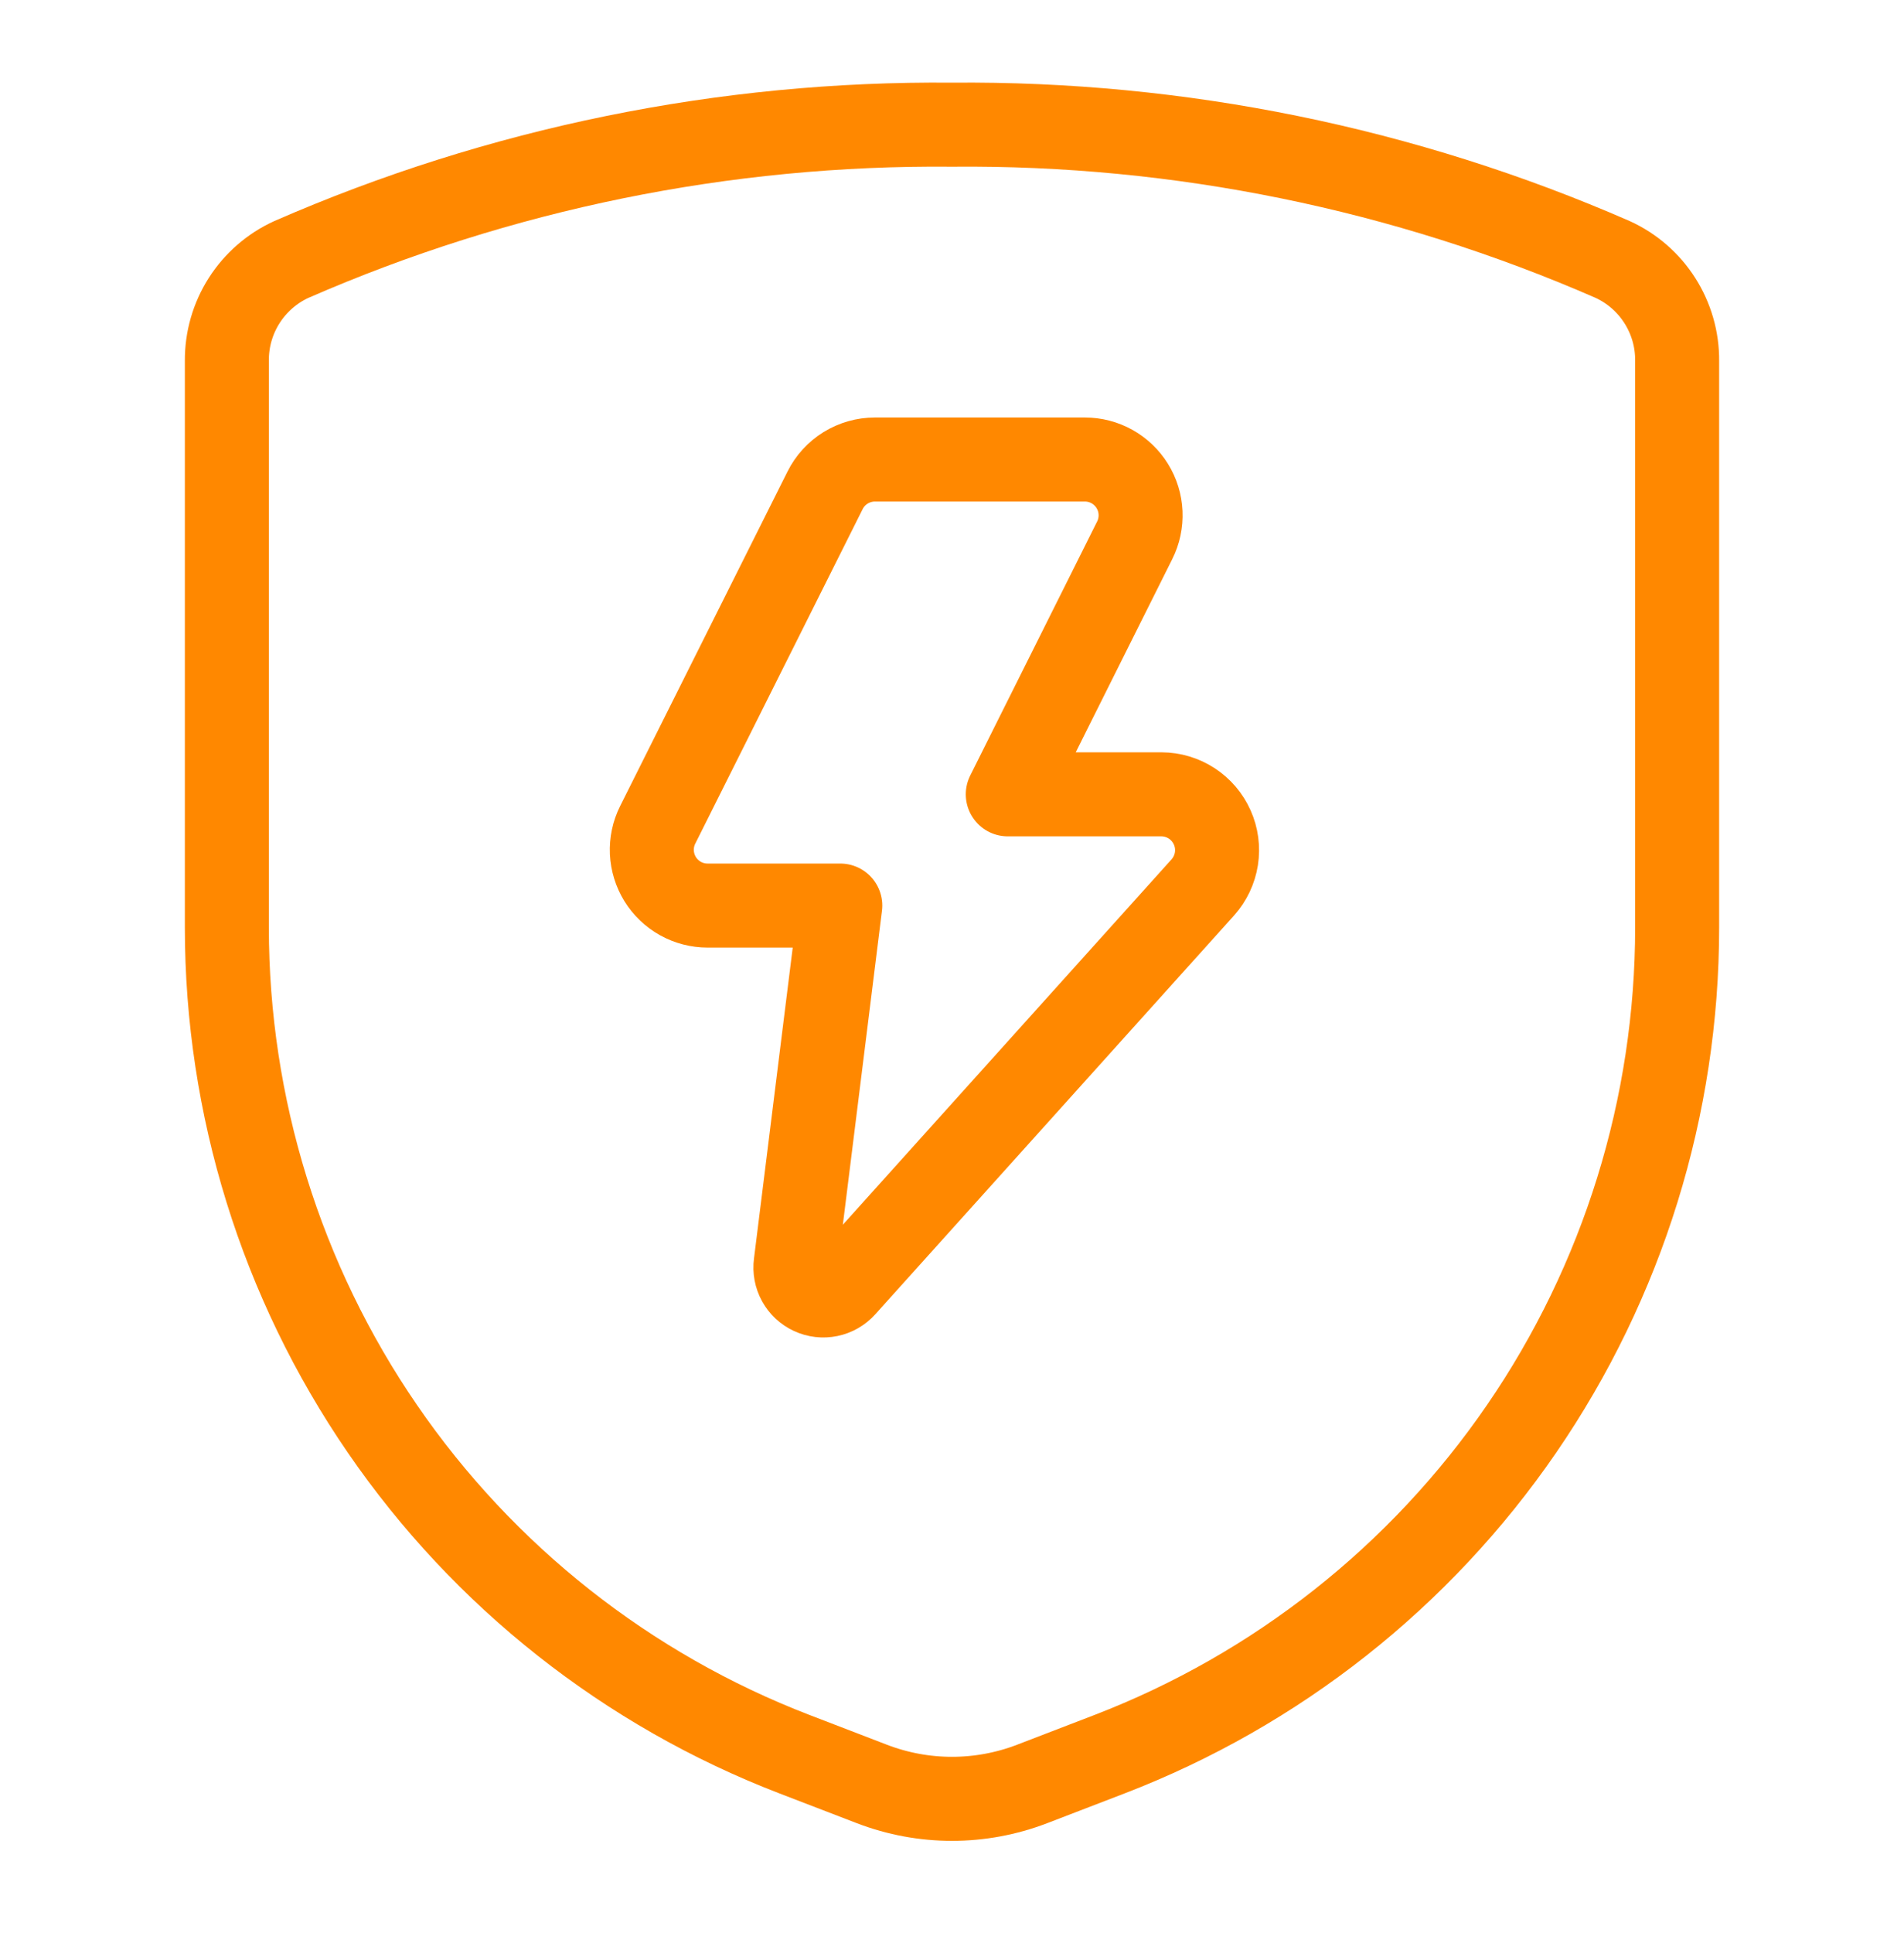
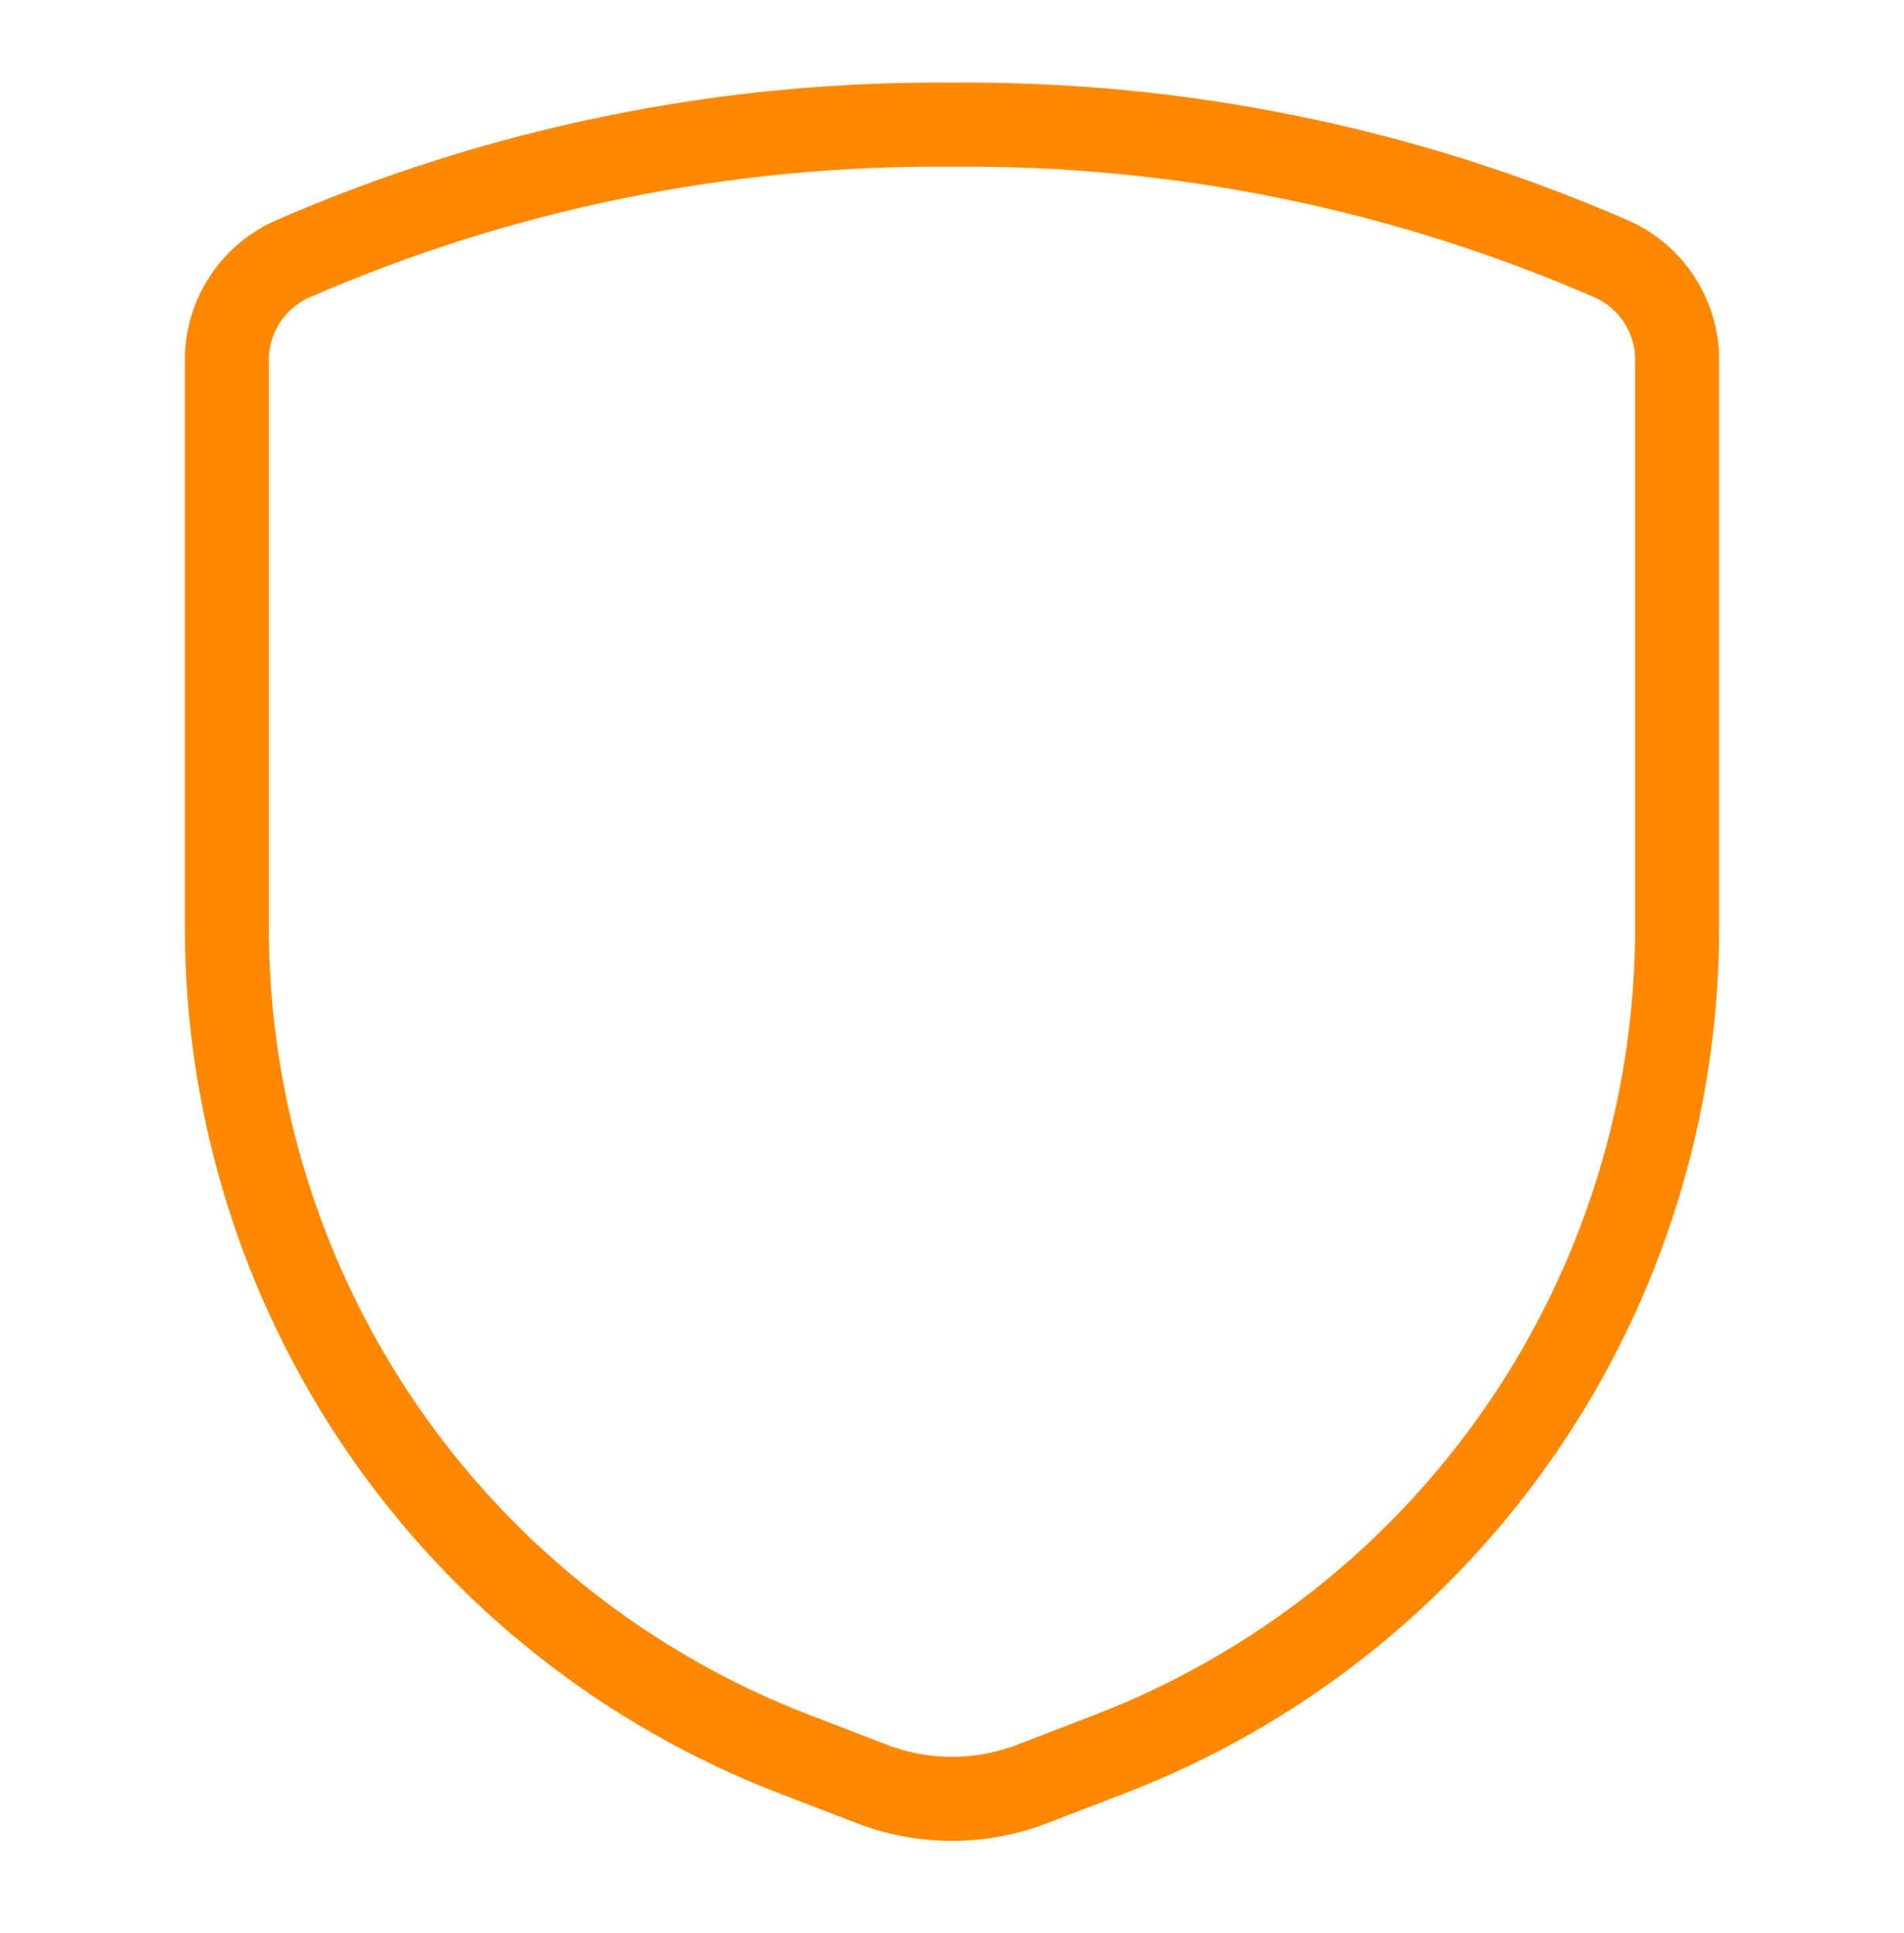
<svg xmlns="http://www.w3.org/2000/svg" width="68" height="69" viewBox="0 0 68 69" fill="none">
-   <path d="M29.466 17.507C29.631 17.175 29.885 16.897 30.2 16.702C30.515 16.508 30.878 16.404 31.248 16.404H38.744C39.083 16.404 39.417 16.491 39.714 16.656C40.01 16.822 40.26 17.06 40.438 17.349C40.617 17.637 40.719 17.967 40.734 18.306C40.749 18.645 40.678 18.983 40.526 19.286L35.992 28.357H41.48C41.864 28.358 42.24 28.471 42.562 28.68C42.883 28.89 43.138 29.188 43.294 29.539C43.451 29.89 43.502 30.278 43.443 30.658C43.383 31.037 43.215 31.391 42.959 31.678L30.146 45.915C30.003 46.074 29.814 46.183 29.606 46.226C29.397 46.269 29.18 46.244 28.987 46.155C28.793 46.066 28.634 45.917 28.531 45.731C28.428 45.544 28.388 45.33 28.416 45.118L30.01 32.328H25.271C24.932 32.328 24.598 32.242 24.302 32.077C24.005 31.911 23.756 31.673 23.577 31.384C23.399 31.096 23.297 30.766 23.281 30.427C23.266 30.088 23.337 29.75 23.489 29.447L29.466 17.507Z" stroke="#FF8800" stroke-width="3" stroke-linecap="round" stroke-linejoin="round" />
  <path d="M8.102 12.88V33.104C8.102 39.497 10.039 45.739 13.658 51.009C17.277 56.279 22.408 60.328 28.374 62.623L31.139 63.686C32.981 64.394 35.019 64.394 36.861 63.686L39.626 62.623C45.592 60.328 50.723 56.279 54.342 51.009C57.961 45.739 59.898 39.497 59.898 33.104V12.88C59.904 12.118 59.689 11.372 59.28 10.73C58.871 10.088 58.285 9.578 57.593 9.262C50.155 6.015 42.115 4.376 34 4.451C25.885 4.376 17.845 6.015 10.407 9.262C9.715 9.578 9.13 10.088 8.72 10.73C8.311 11.372 8.097 12.118 8.102 12.88Z" stroke="#FF8800" stroke-width="3" stroke-linecap="round" stroke-linejoin="round" />
</svg>